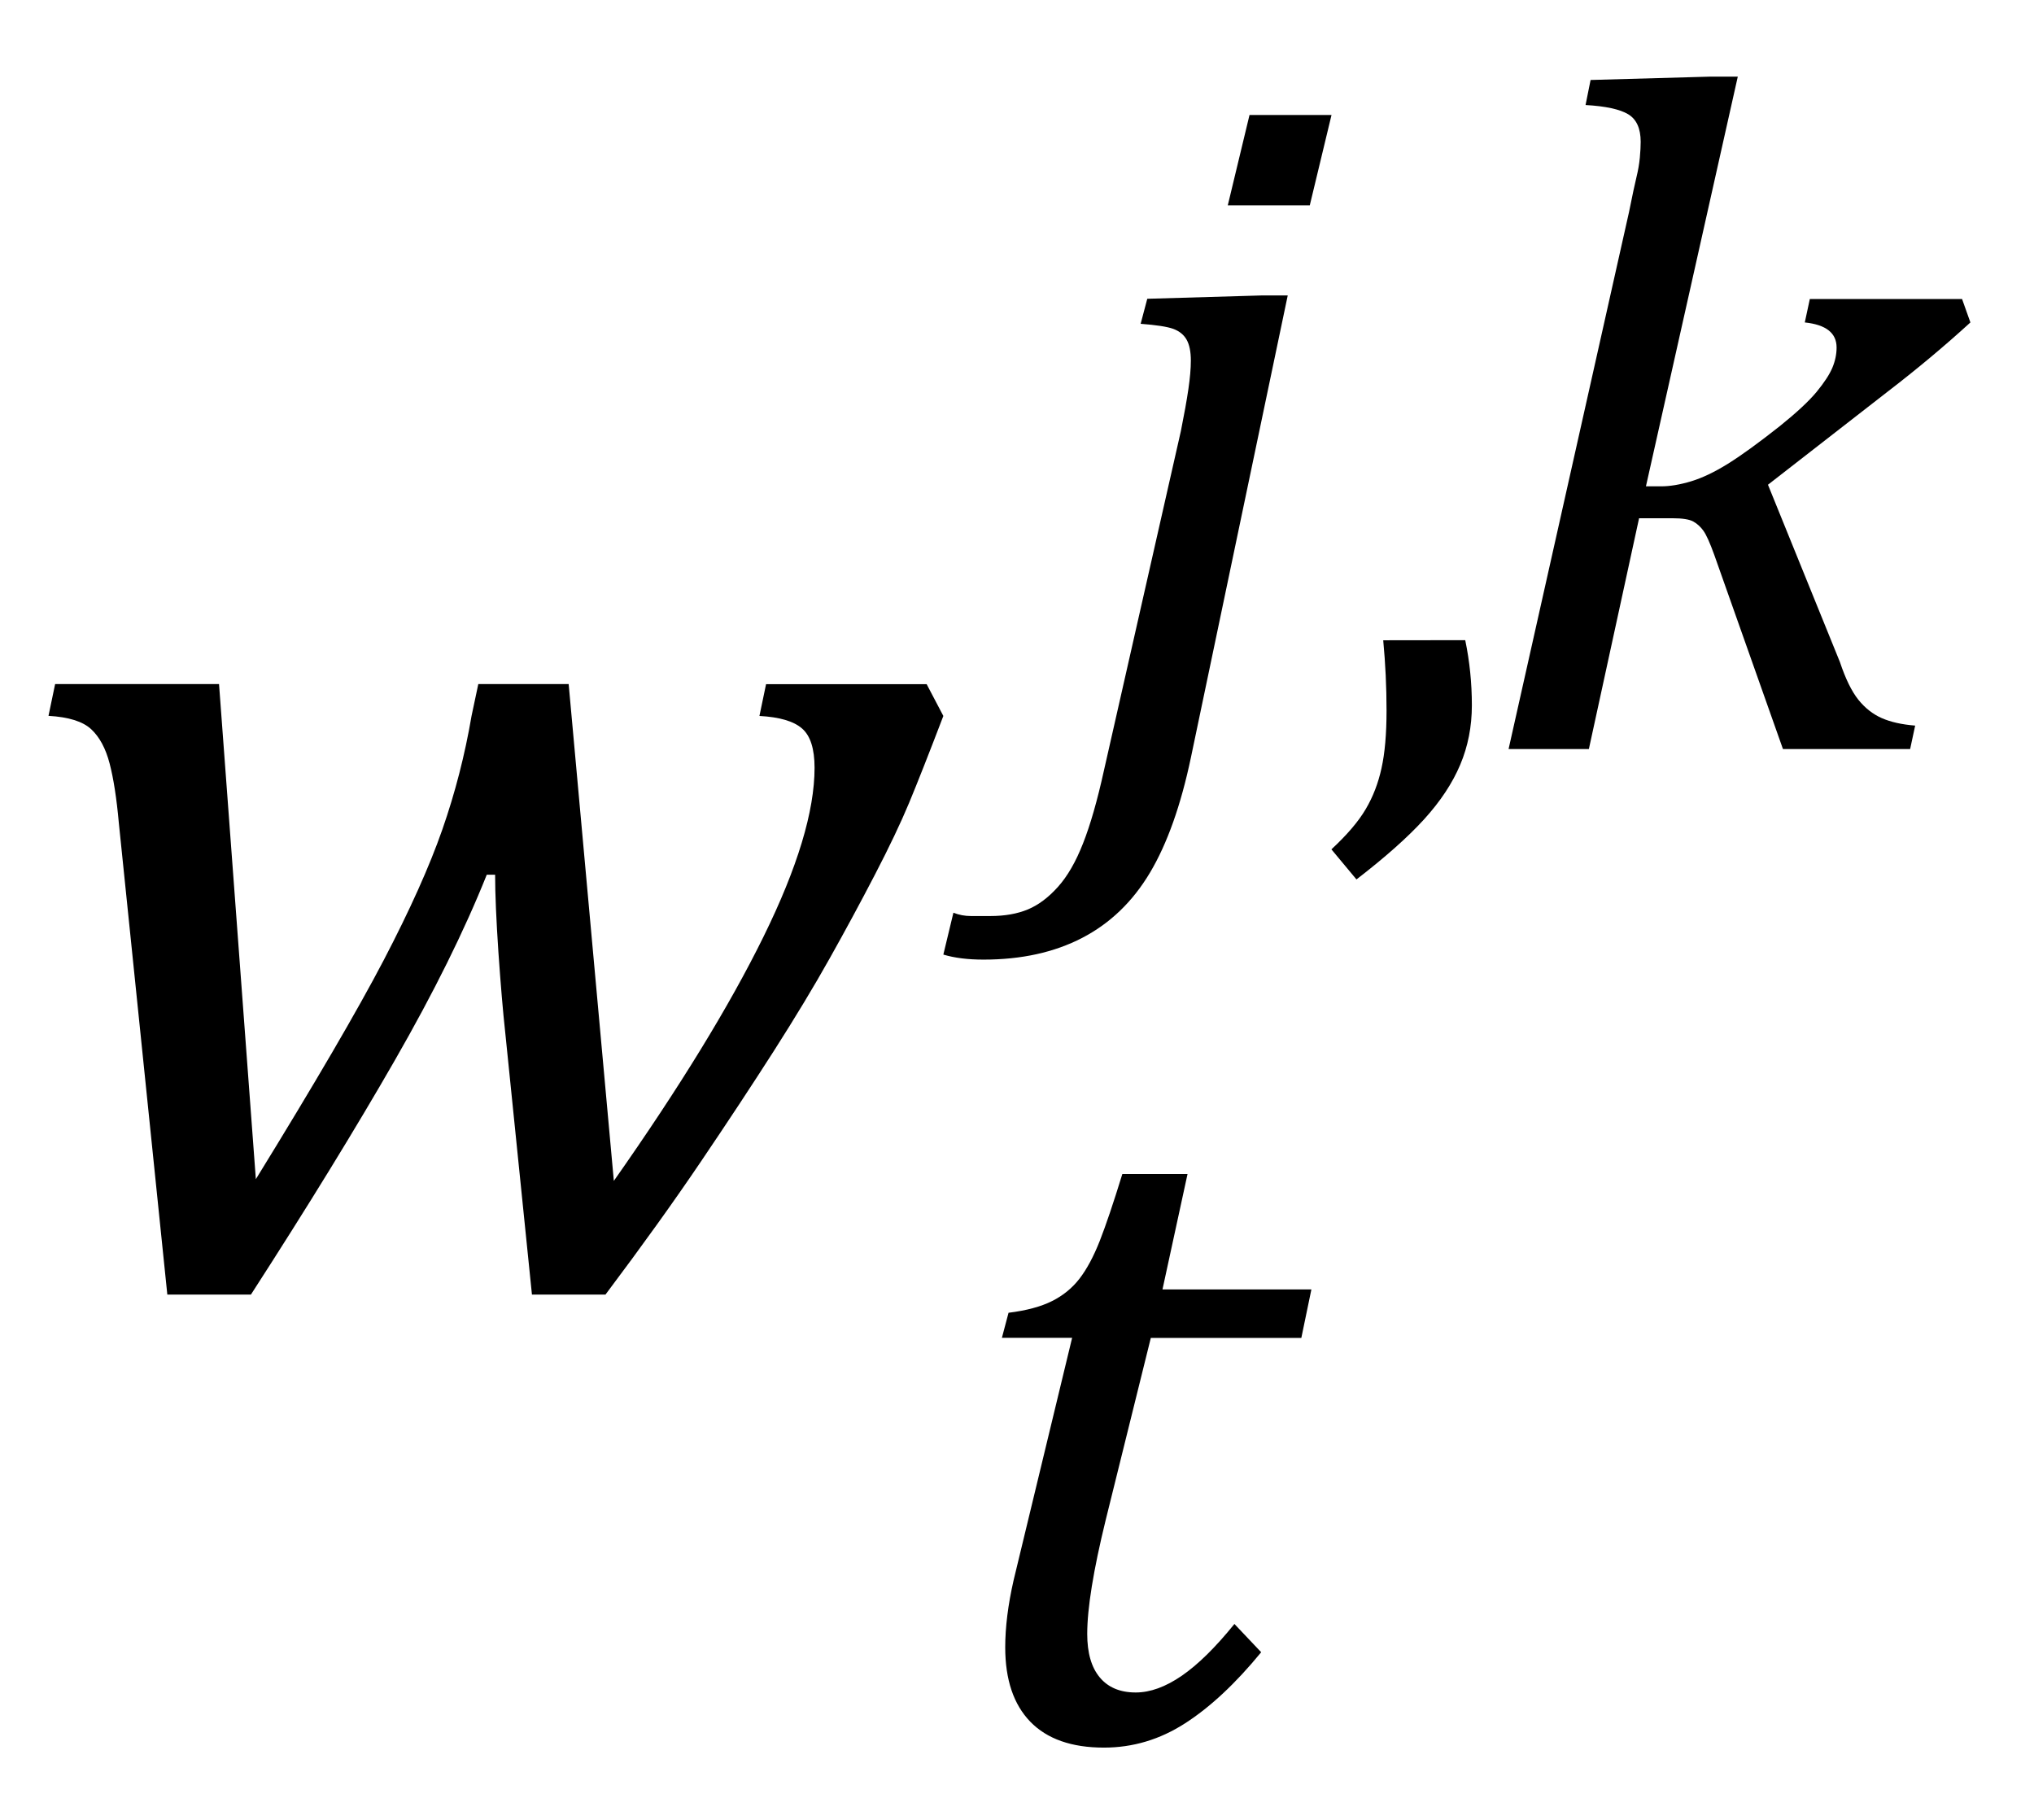
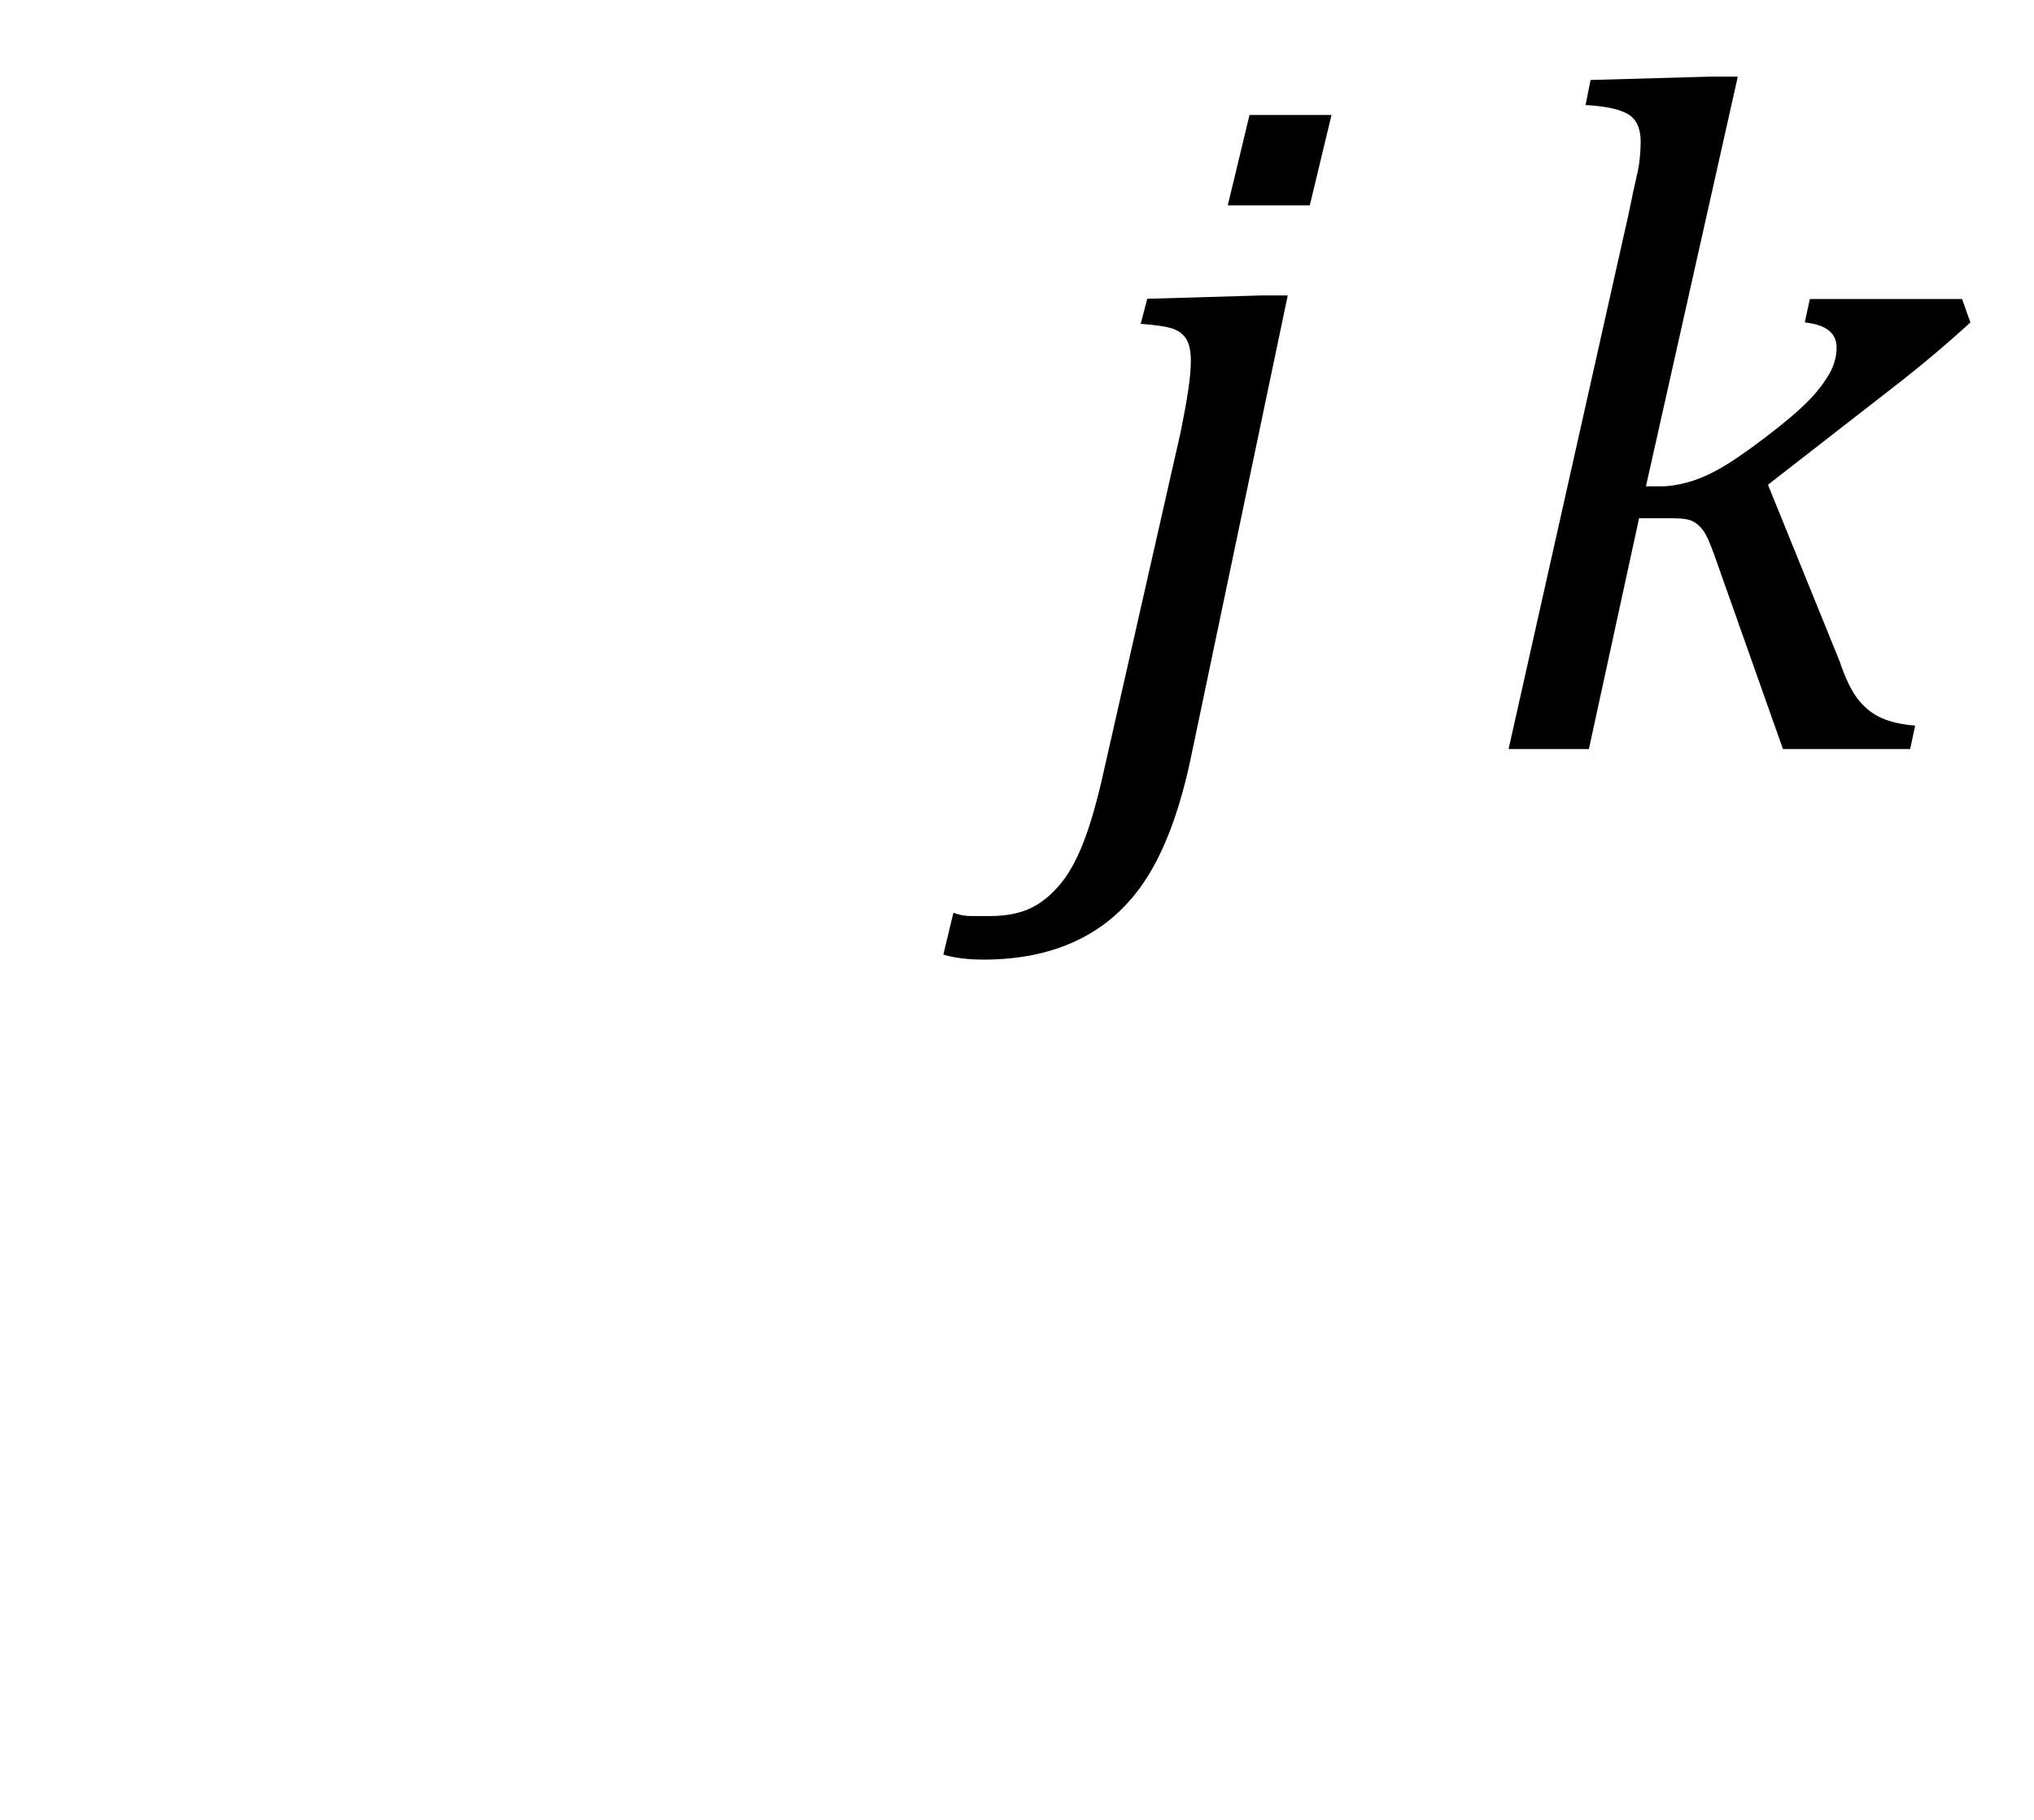
<svg xmlns="http://www.w3.org/2000/svg" color-interpolation="auto" contentScriptType="text/ecmascript" contentStyleType="text/css" height="17" preserveAspectRatio="xMidYMid meet" stroke="#000" stroke-linecap="square" stroke-miterlimit="10" width="19" zoomAndPan="magnify">
-   <path color-interpolation="linearRGB" color-rendering="optimizeQuality" d=" m 5.734 -0.969 q 0.922 -1.312 1.398 -2.281 0.477 -0.969 0.477 -1.578 0 -0.266 -0.117 -0.367 -0.117 -0.102 -0.398 -0.117 l 0.062 -0.297 h 1.5 l 0.156 0.297 q -0.203 0.531 -0.32 0.812 -0.117 0.281 -0.32 0.672 -0.203 0.391 -0.422 0.781 -0.219 0.391 -0.523 0.867 -0.305 0.477 -0.68 1.031 -0.375 0.555 -0.891 1.242 h -0.687 l -0.25 -2.453 q -0.031 -0.281 -0.063 -0.742 -0.031 -0.461 -0.031 -0.727 h -0.078 q -0.312 0.781 -0.859 1.734 -0.547 0.953 -1.344 2.188 h -0.781 l -0.453 -4.406 q -0.031 -0.344 -0.086 -0.555 -0.055 -0.211 -0.172 -0.32 -0.117 -0.109 -0.399 -0.125 l 0.062 -0.297 h 1.531 l 0.344 4.625 q 0.828 -1.344 1.195 -2.047 0.367 -0.703 0.547 -1.219 0.18 -0.516 0.273 -1.062 l 0.063 -0.297 h 0.844 z" image-rendering="optimizeQuality" stroke="none" text-rendering="optimizeLegibility" transform="translate( 0 12)" />
-   <path color-interpolation="linearRGB" color-rendering="optimizeQuality" d=" m 2.969 -0.812 q -0.359 0.438 -0.711 0.664 -0.352 0.227 -0.758 0.227 -0.453 0 -0.688 -0.242 -0.234 -0.242 -0.234 -0.695 0 -0.281 0.078 -0.625 l 0.547 -2.266 h -0.656 l 0.062 -0.234 q 0.25 -0.031 0.406 -0.109 0.156 -0.078 0.258 -0.211 0.102 -0.133 0.188 -0.351 0.086 -0.219 0.211 -0.625 h 0.609 l -0.234 1.078 h 1.391 l -0.094 0.453 h -1.406 l -0.422 1.703 q -0.172 0.703 -0.172 1.062 0 0.266 0.117 0.406 0.117 0.141 0.336 0.141 0.203 0 0.43 -0.156 0.227 -0.156 0.492 -0.484 z" image-rendering="optimizeQuality" stroke="none" text-rendering="optimizeLegibility" transform="translate( 8.812 16.246)" />
  <path color-interpolation="linearRGB" color-rendering="optimizeQuality" d=" m 2.469 -5.922 l -0.203 0.844 h -0.766 l 0.203 -0.844 z m -1.313 6 q -0.141 0.672 -0.383 1.078 -0.242 0.406 -0.633 0.609 -0.391 0.203 -0.922 0.203 -0.219 0 -0.375 -0.047 l 0.094 -0.391 q 0.078 0.031 0.164 0.031 0.086 0 0.18 0 0.203 0 0.352 -0.062 0.148 -0.062 0.281 -0.211 0.133 -0.148 0.234 -0.406 0.102 -0.258 0.195 -0.68 l 0.719 -3.172 q 0.047 -0.234 0.07 -0.391 0.023 -0.156 0.023 -0.266 0 -0.125 -0.039 -0.195 -0.039 -0.07 -0.125 -0.102 -0.086 -0.031 -0.305 -0.047 l 0.062 -0.234 1.062 -0.031 h 0.25 z" image-rendering="optimizeQuality" stroke="none" text-rendering="optimizeLegibility" transform="translate( 9.969 6.996)" />
-   <path color-interpolation="linearRGB" color-rendering="optimizeQuality" d=" m 1.359 -1.016 q 0.062 0.297 0.062 0.609 0 0.297 -0.109 0.555 -0.109 0.258 -0.336 0.508 -0.227 0.25 -0.633 0.563 l -0.234 -0.281 q 0.219 -0.203 0.32 -0.375 0.102 -0.172 0.148 -0.383 0.047 -0.211 0.047 -0.539 0 -0.328 -0.031 -0.656 z" image-rendering="optimizeQuality" stroke="none" text-rendering="optimizeLegibility" transform="translate( 12.328 6.996)" />
  <path color-interpolation="linearRGB" color-rendering="optimizeQuality" d=" m 1.625 -2.453 h 0.141 q 0.125 0 0.281 -0.047 0.156 -0.047 0.344 -0.164 0.188 -0.117 0.484 -0.351 0.234 -0.188 0.344 -0.32 0.109 -0.133 0.148 -0.227 0.039 -0.094 0.039 -0.188 0 -0.203 -0.297 -0.234 l 0.047 -0.219 h 1.422 l 0.078 0.219 q -0.359 0.328 -0.766 0.641 l -1.125 0.875 0.672 1.656 q 0.078 0.234 0.172 0.352 0.094 0.117 0.219 0.172 0.125 0.055 0.312 0.07 l -0.047 0.219 h -1.188 l -0.641 -1.812 q -0.062 -0.172 -0.102 -0.227 -0.039 -0.055 -0.094 -0.086 -0.055 -0.031 -0.195 -0.031 h -0.312 l -0.469 2.156 h -0.75 l 1.125 -5.016 q 0.047 -0.234 0.07 -0.328 0.023 -0.094 0.031 -0.18 0.008 -0.086 0.008 -0.148 0 -0.188 -0.117 -0.258 -0.117 -0.07 -0.398 -0.086 l 0.047 -0.234 1.109 -0.031 h 0.266 z" image-rendering="optimizeQuality" stroke="none" text-rendering="optimizeLegibility" transform="translate( 13.75 6.996)" />
</svg>